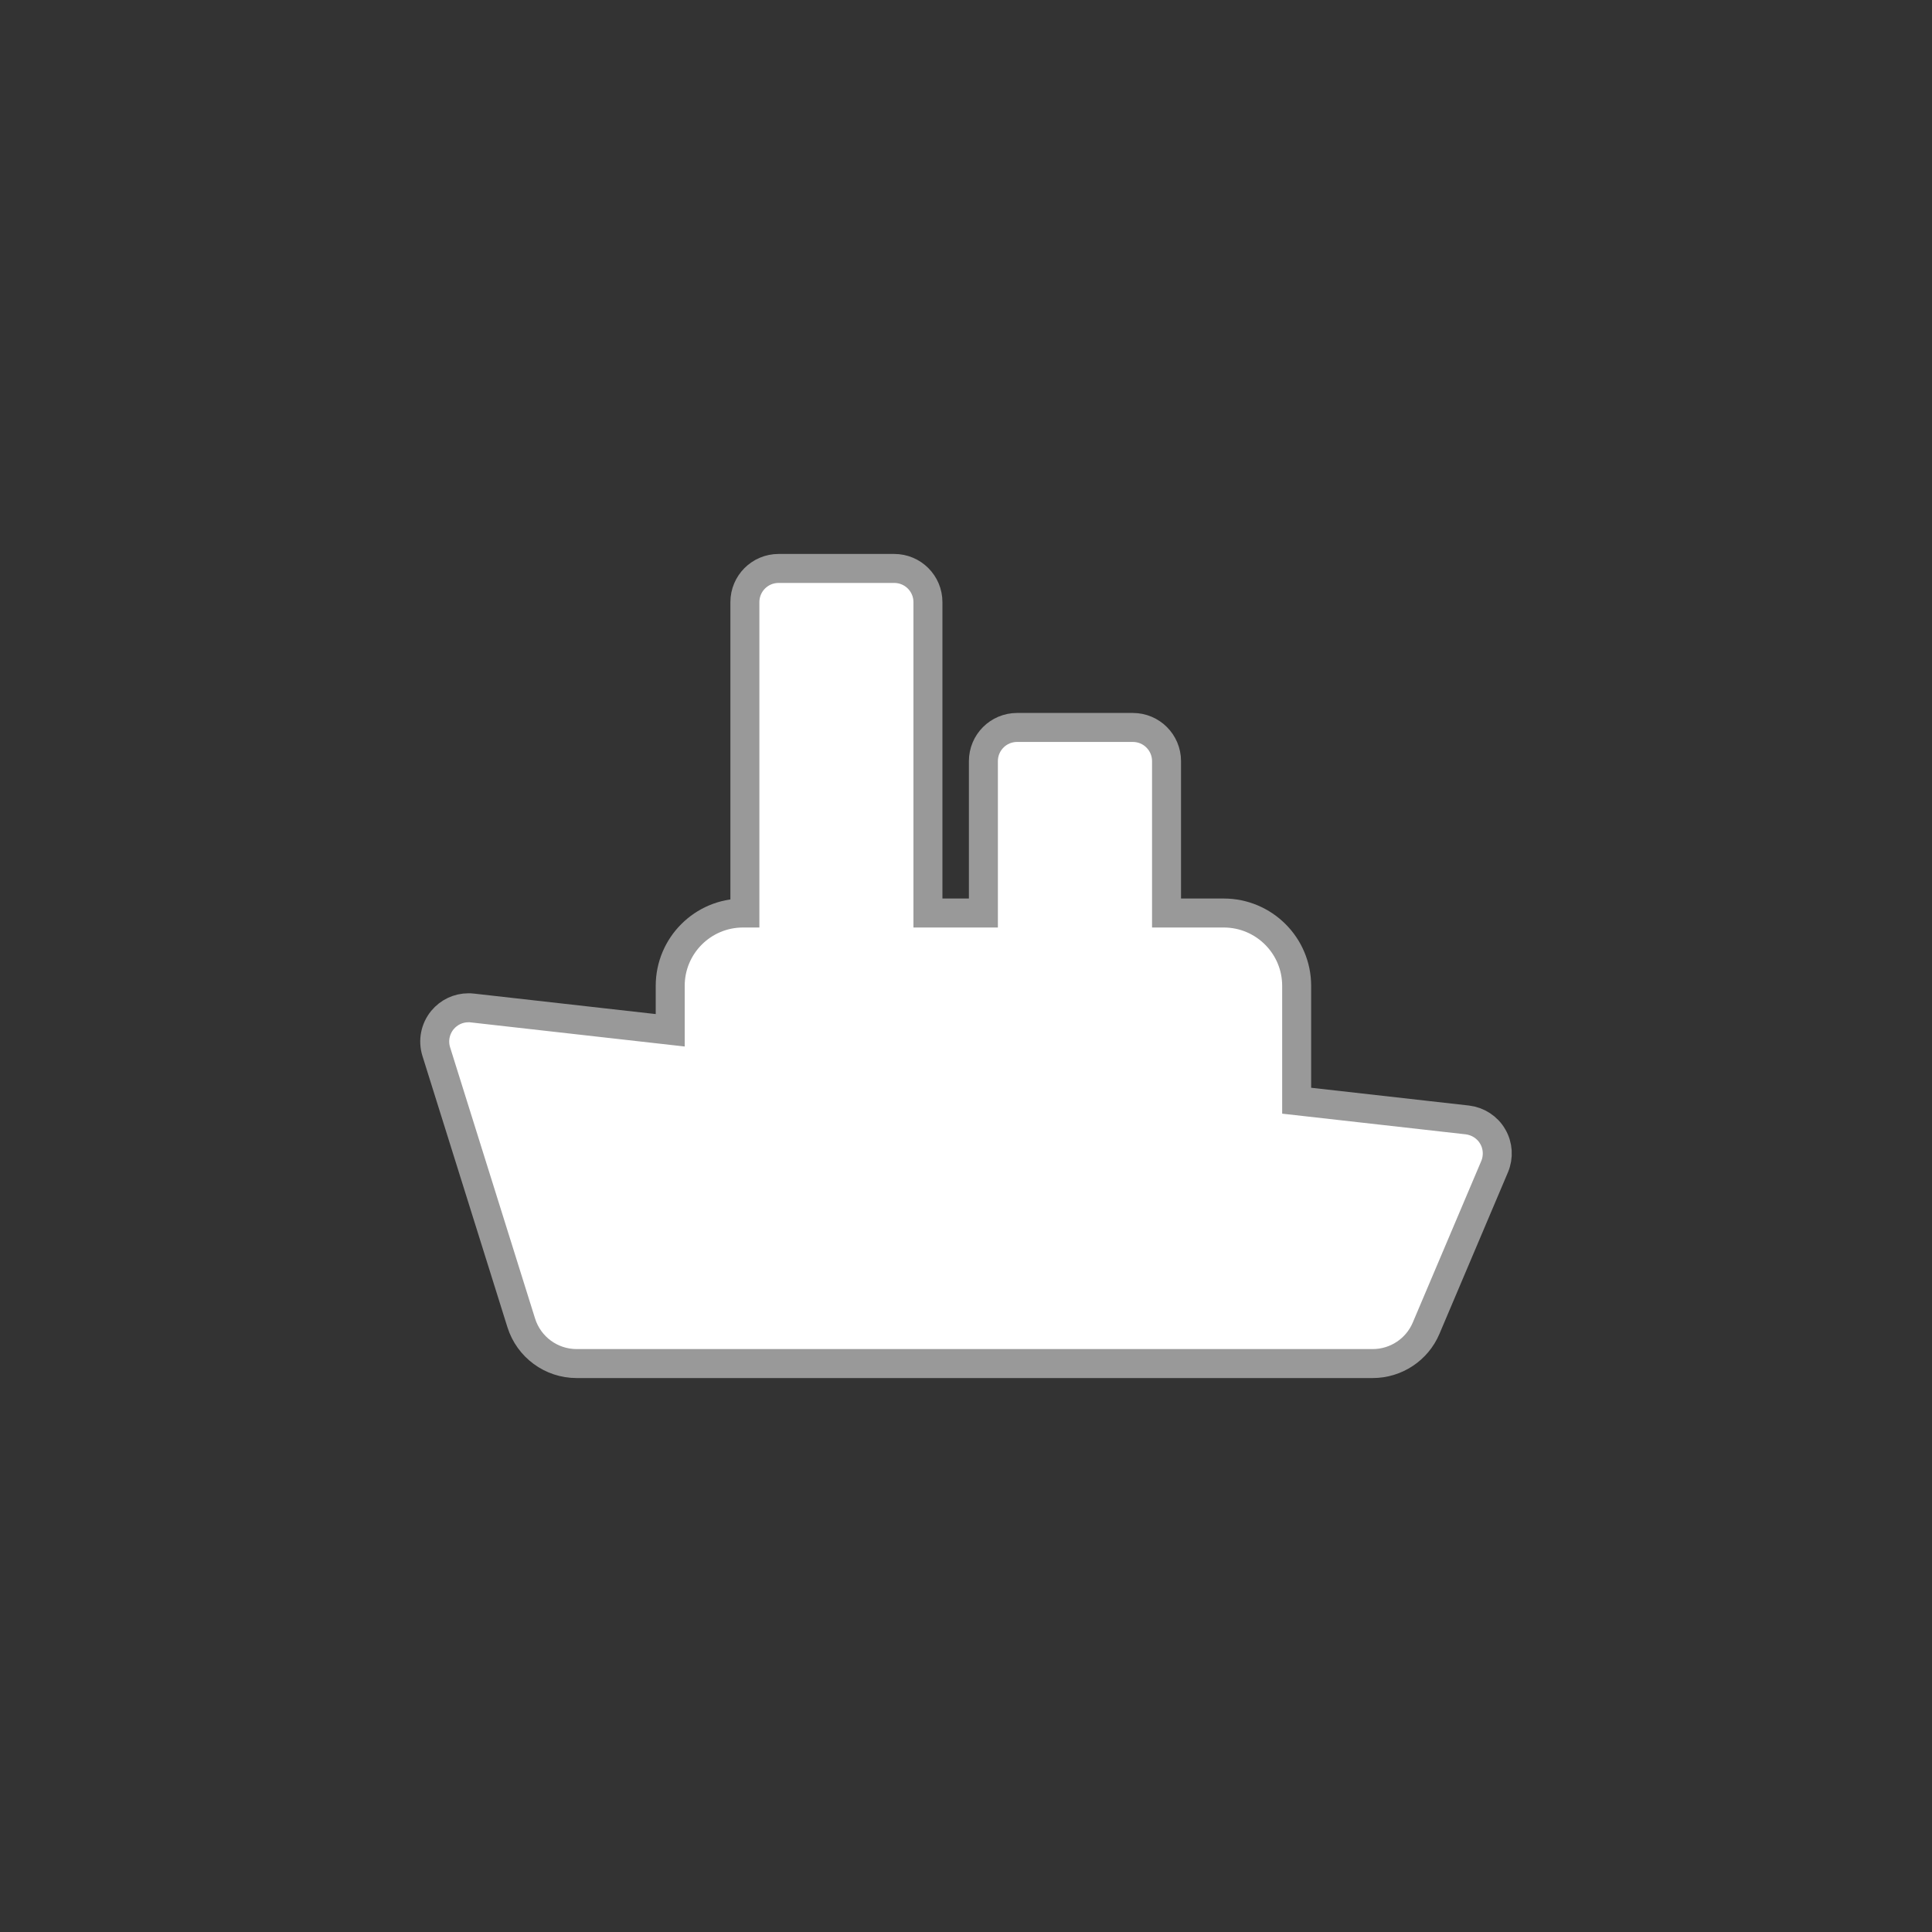
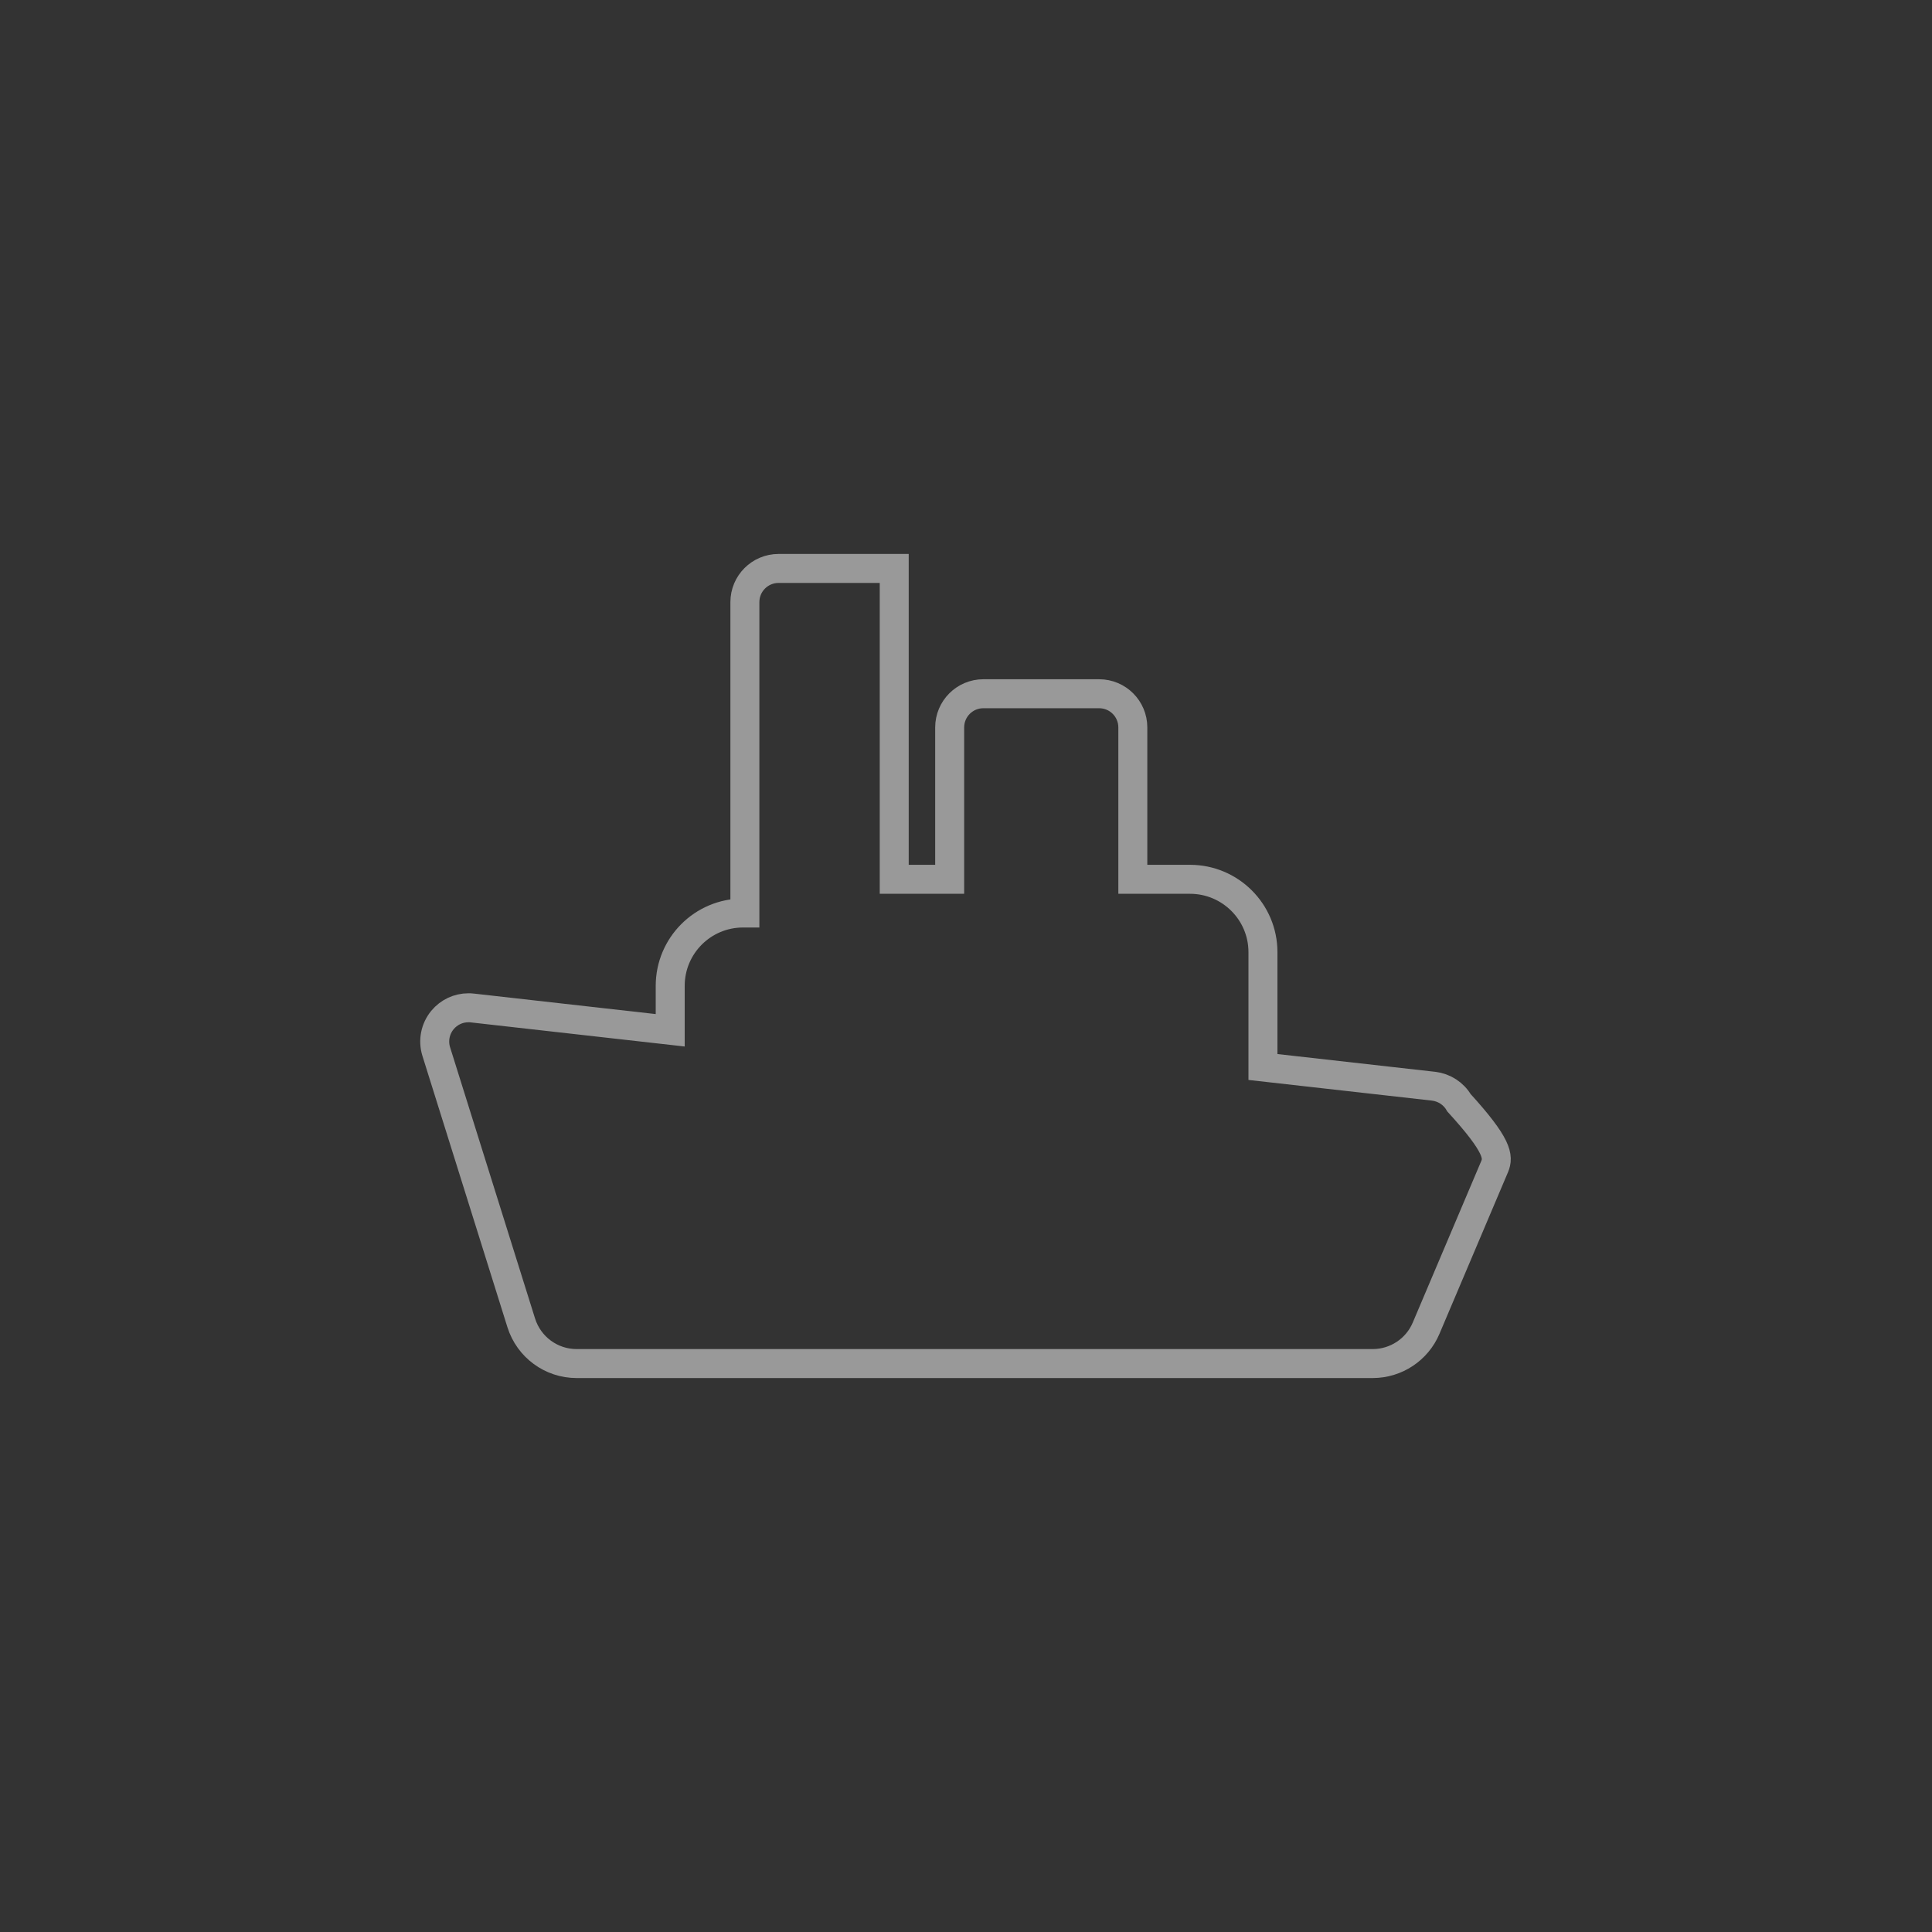
<svg xmlns="http://www.w3.org/2000/svg" version="1.1" id="Layer_1" x="0px" y="0px" viewBox="0 0 200 200" enable-background="new 0 0 200 200" xml:space="preserve">
  <rect x="0" y="0" width="200" height="200" fill="#333333" stroke="none" />
  <circle id="outline" fill="none" cx="100" cy="100" r="100" />
-   <path id="pattern" fill="#FFFFFF" d="M154.72,120.775l-7.09,16.72c-0.94,2.22-3.12,3.66-5.53,3.66H59.69  c-2.62,0-4.94-1.7-5.73-4.21l-8.8-28.09c-0.35-1.12-0.11-2.35,0.64-3.26c0.67-0.81,1.65-1.27,2.69-1.27c0.13,0,0.26,0,0.39,0.02  l20.5,2.31v-4.6c0-4.16,3.37-7.54,7.54-7.54h0.19v-32.18c0-1.93,1.56-3.49,3.49-3.49h11.97c1.93,0,3.49,1.56,3.49,3.49v32.18h5.74  v-15.72c0-1.93,1.56-3.49,3.49-3.49h11.98c1.93,0,3.49,1.56,3.49,3.49v15.72h5.92c4.17,0,7.55,3.38,7.55,7.54v11.89l17.67,1.99  c1.09,0.13,2.07,0.76,2.62,1.71C155.08,118.595,155.15,119.755,154.72,120.775z" />
-   <path id="contour" fill="none" stroke="#999999" stroke-width="3" stroke-miterlimit="10" d="M154.72,120.775l-7.09,16.72  c-0.94,2.22-3.12,3.66-5.53,3.66H59.69c-2.62,0-4.94-1.7-5.73-4.21l-8.8-28.09c-0.35-1.12-0.11-2.35,0.64-3.26  c0.67-0.81,1.65-1.27,2.69-1.27c0.13,0,0.26,0,0.39,0.02l20.5,2.31v-4.6c0-4.16,3.37-7.54,7.54-7.54h0.19v-32.18  c0-1.93,1.56-3.49,3.49-3.49h11.97c1.93,0,3.49,1.56,3.49,3.49v32.18h5.74v-15.72c0-1.93,1.56-3.49,3.49-3.49h11.98  c1.93,0,3.49,1.56,3.49,3.49v15.72h5.92c4.17,0,7.55,3.38,7.55,7.54v11.89l17.67,1.99c1.09,0.13,2.07,0.76,2.62,1.71  C155.08,118.595,155.15,119.755,154.72,120.775z" />
+   <path id="contour" fill="none" stroke="#999999" stroke-width="3" stroke-miterlimit="10" d="M154.72,120.775l-7.09,16.72  c-0.94,2.22-3.12,3.66-5.53,3.66H59.69c-2.62,0-4.94-1.7-5.73-4.21l-8.8-28.09c-0.35-1.12-0.11-2.35,0.64-3.26  c0.67-0.81,1.65-1.27,2.69-1.27c0.13,0,0.26,0,0.39,0.02l20.5,2.31v-4.6c0-4.16,3.37-7.54,7.54-7.54h0.19v-32.18  c0-1.93,1.56-3.49,3.49-3.49h11.97v32.18h5.74v-15.72c0-1.93,1.56-3.49,3.49-3.49h11.98  c1.93,0,3.49,1.56,3.49,3.49v15.72h5.92c4.17,0,7.55,3.38,7.55,7.54v11.89l17.67,1.99c1.09,0.13,2.07,0.76,2.62,1.71  C155.08,118.595,155.15,119.755,154.72,120.775z" />
</svg>